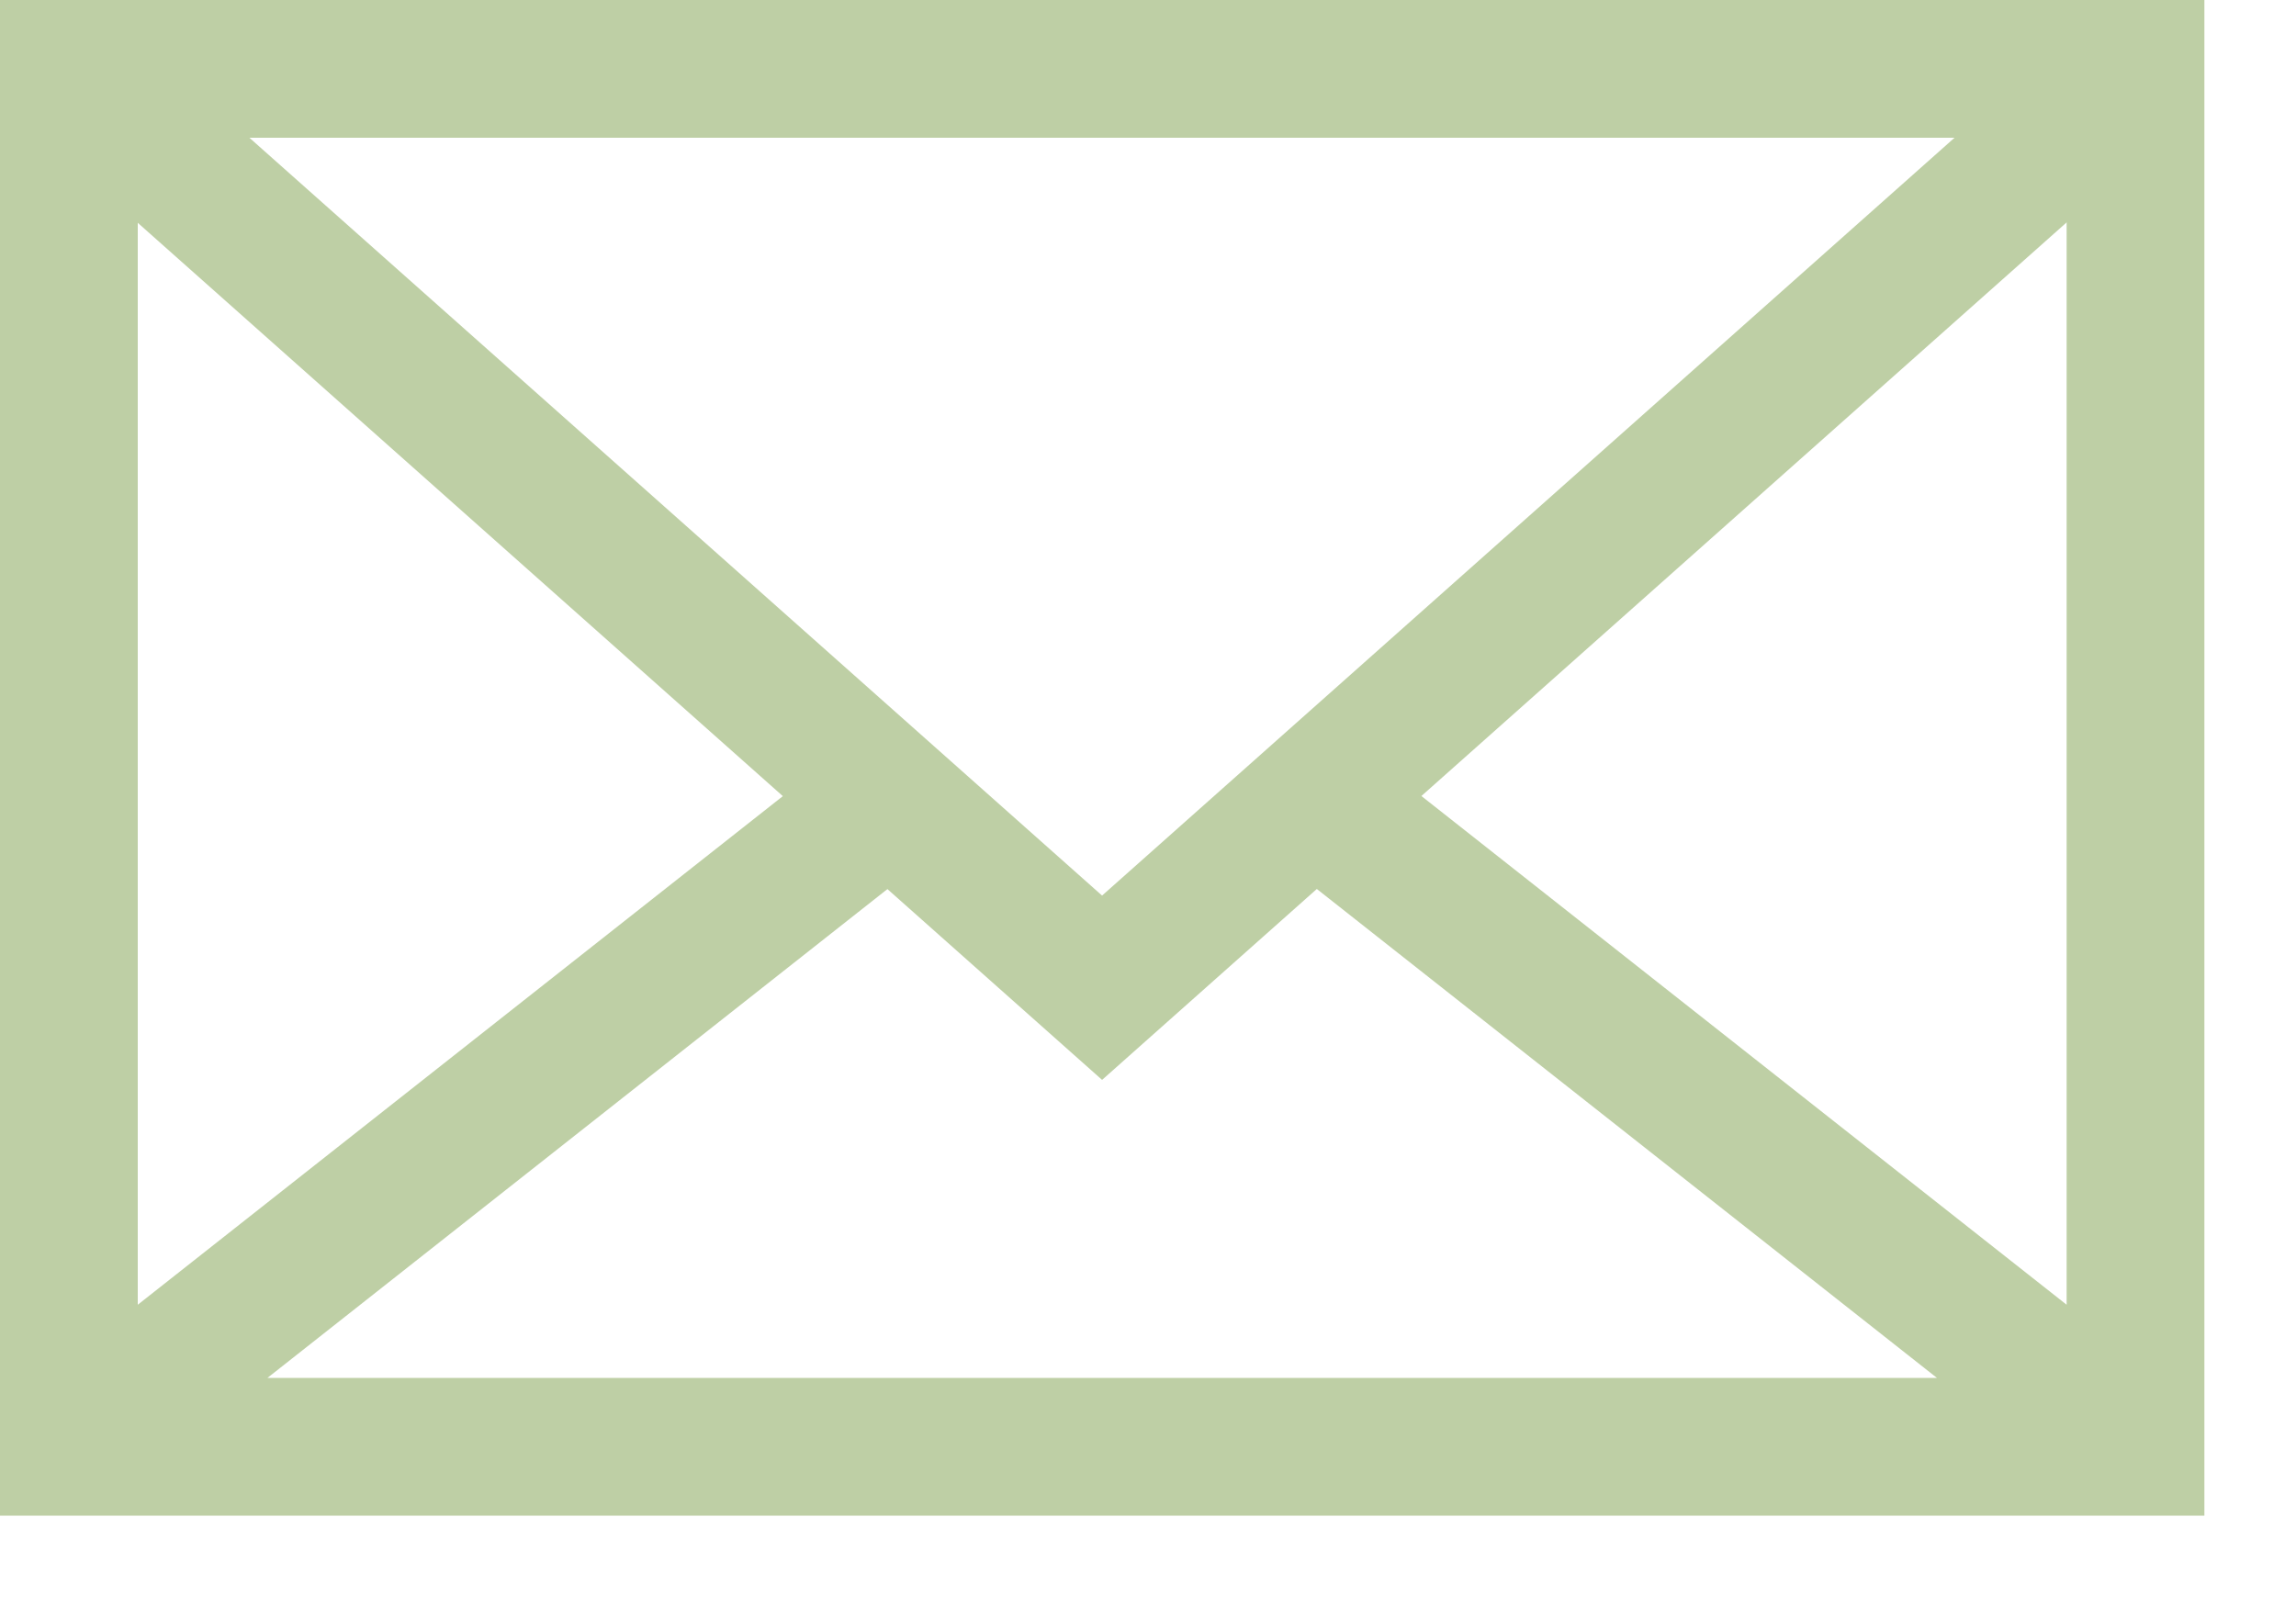
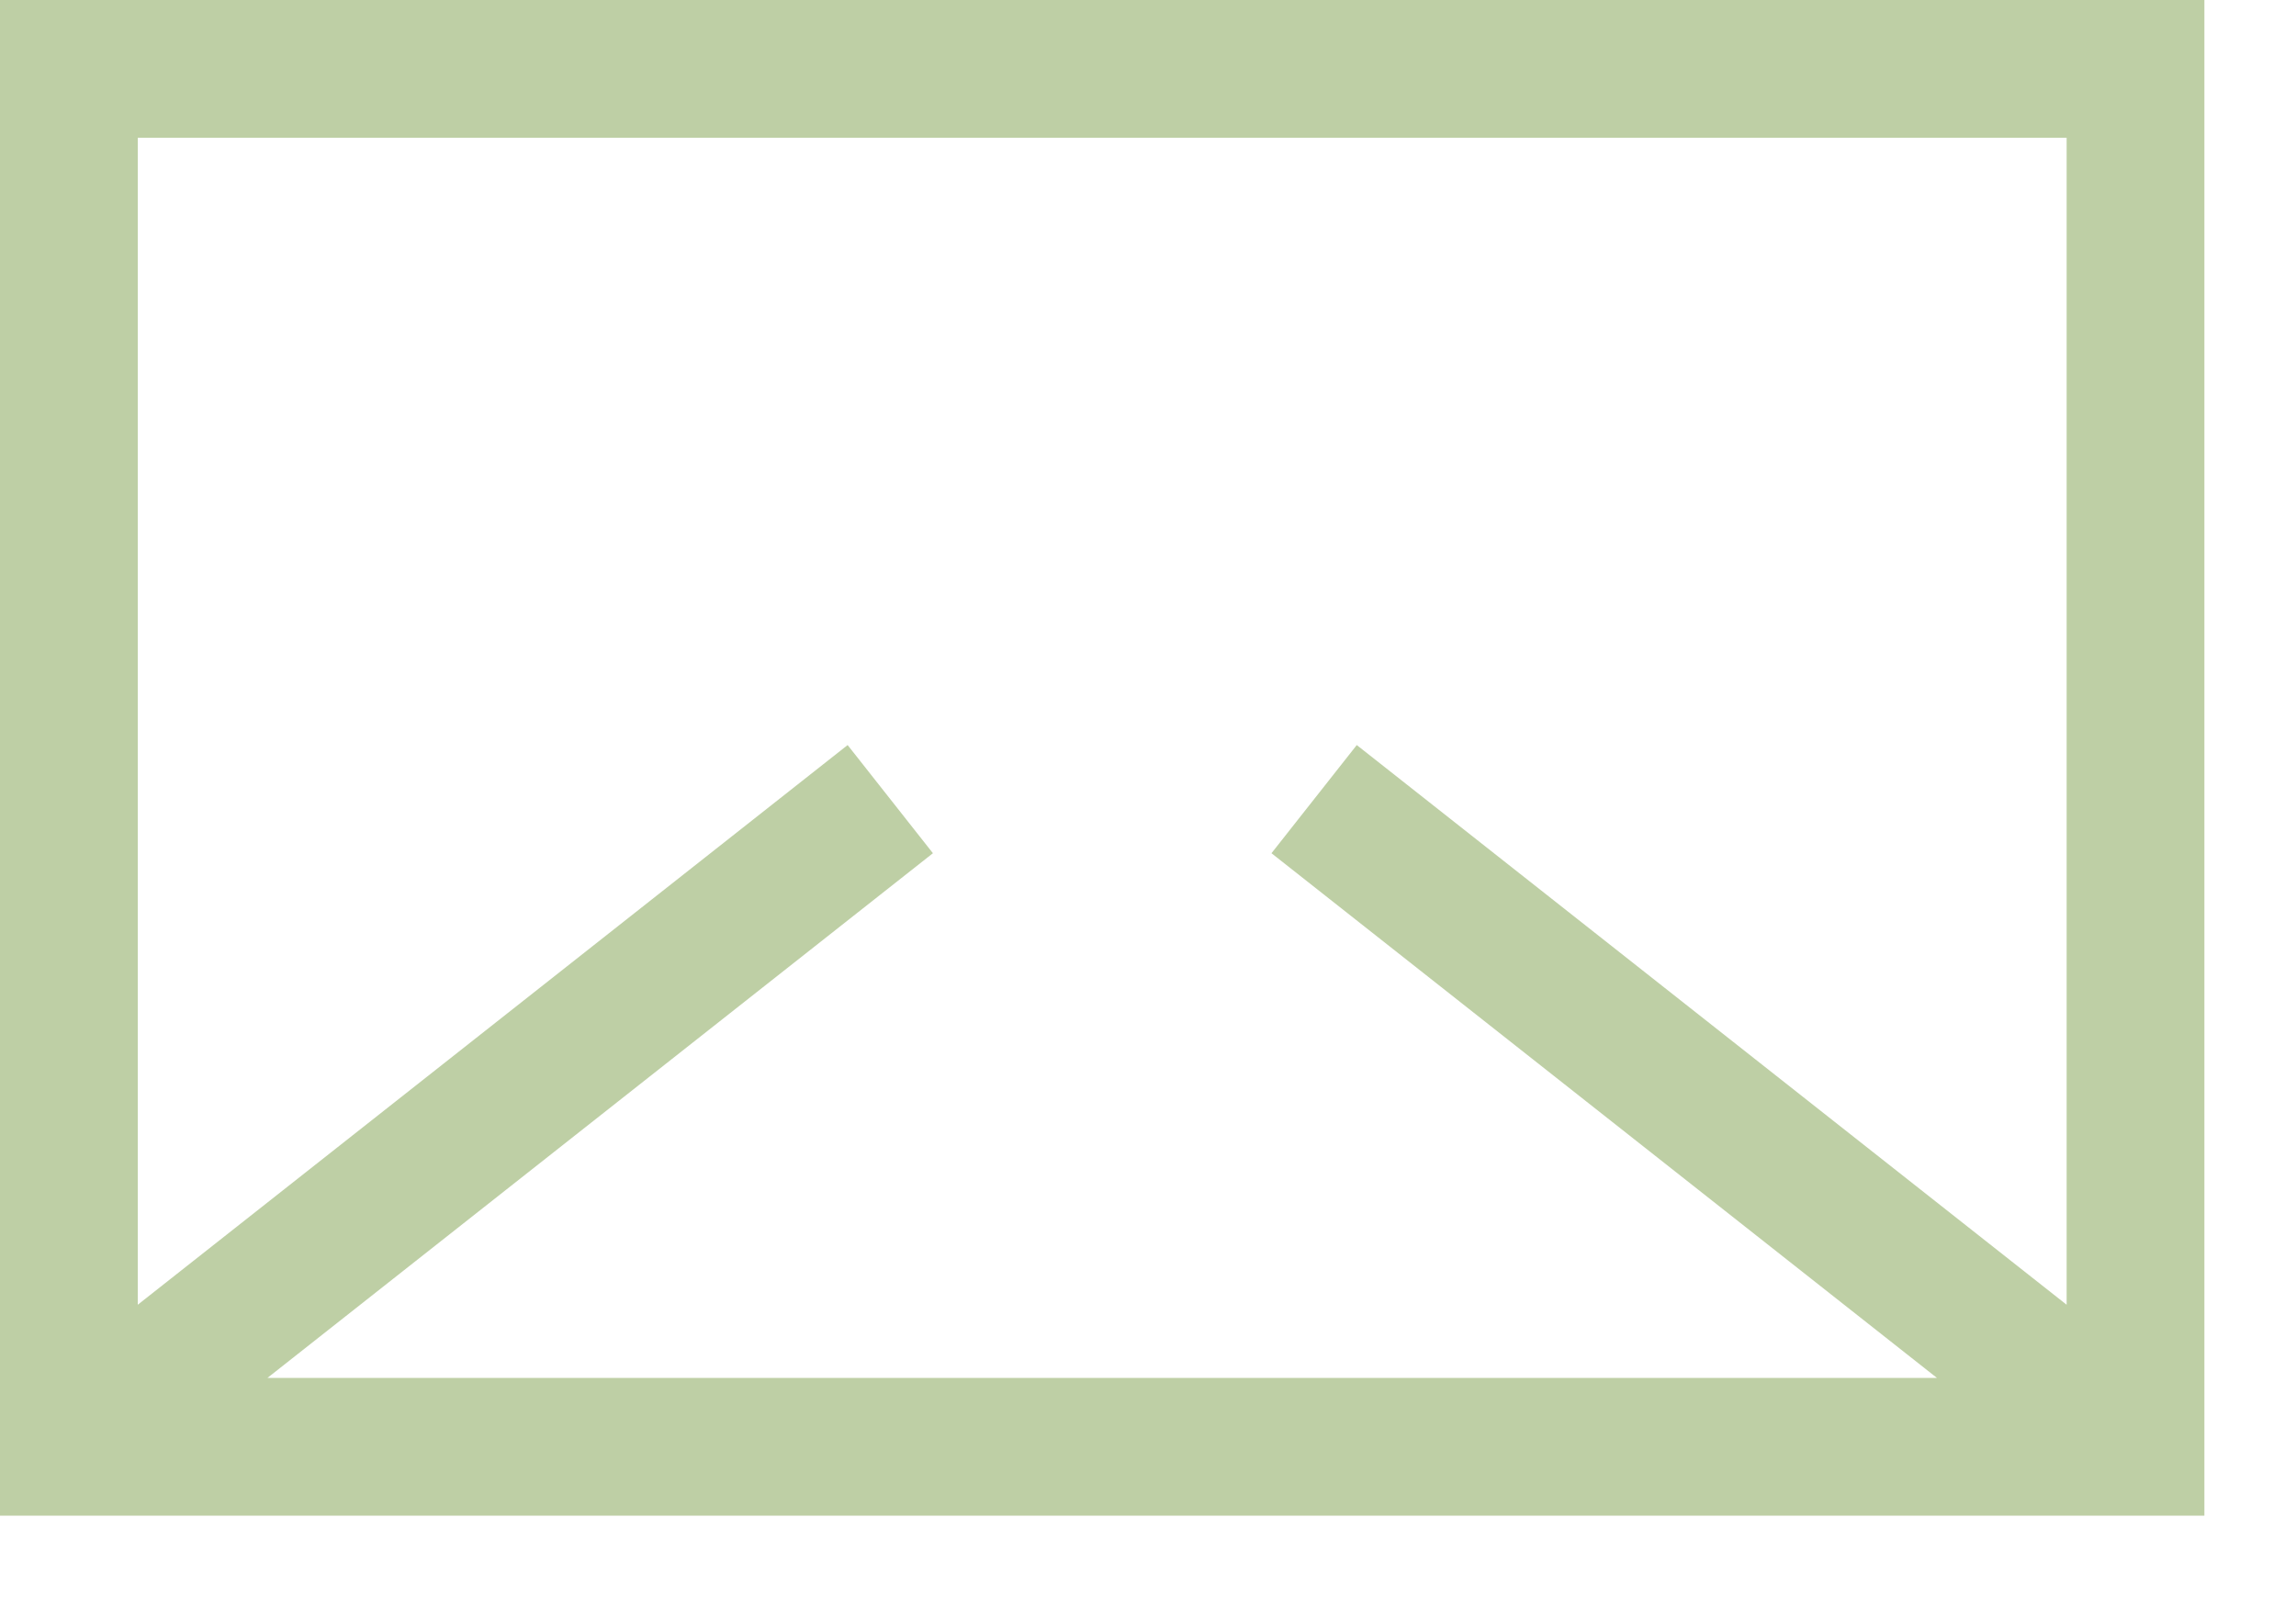
<svg xmlns="http://www.w3.org/2000/svg" width="20" height="14" viewBox="0 0 20 14">
  <defs>
-     <path id="a" d="M0 13.204h19.202V0H0z" />
+     <path id="a" d="M0 13.204h19.202V0H0" />
  </defs>
  <g fill="none" fill-rule="evenodd">
-     <path stroke="#becfa5" stroke-width="1.2" d="M.6.605l9 8 9-8.002" />
    <path stroke="#becfa5" stroke-width="1.2" d="M.6 12.604h18.002V.6H.6zM.6 12.604l7.155-5.642M18.602 12.604l-7.155-5.642" mask="url(#b)" />
  </g>
</svg>